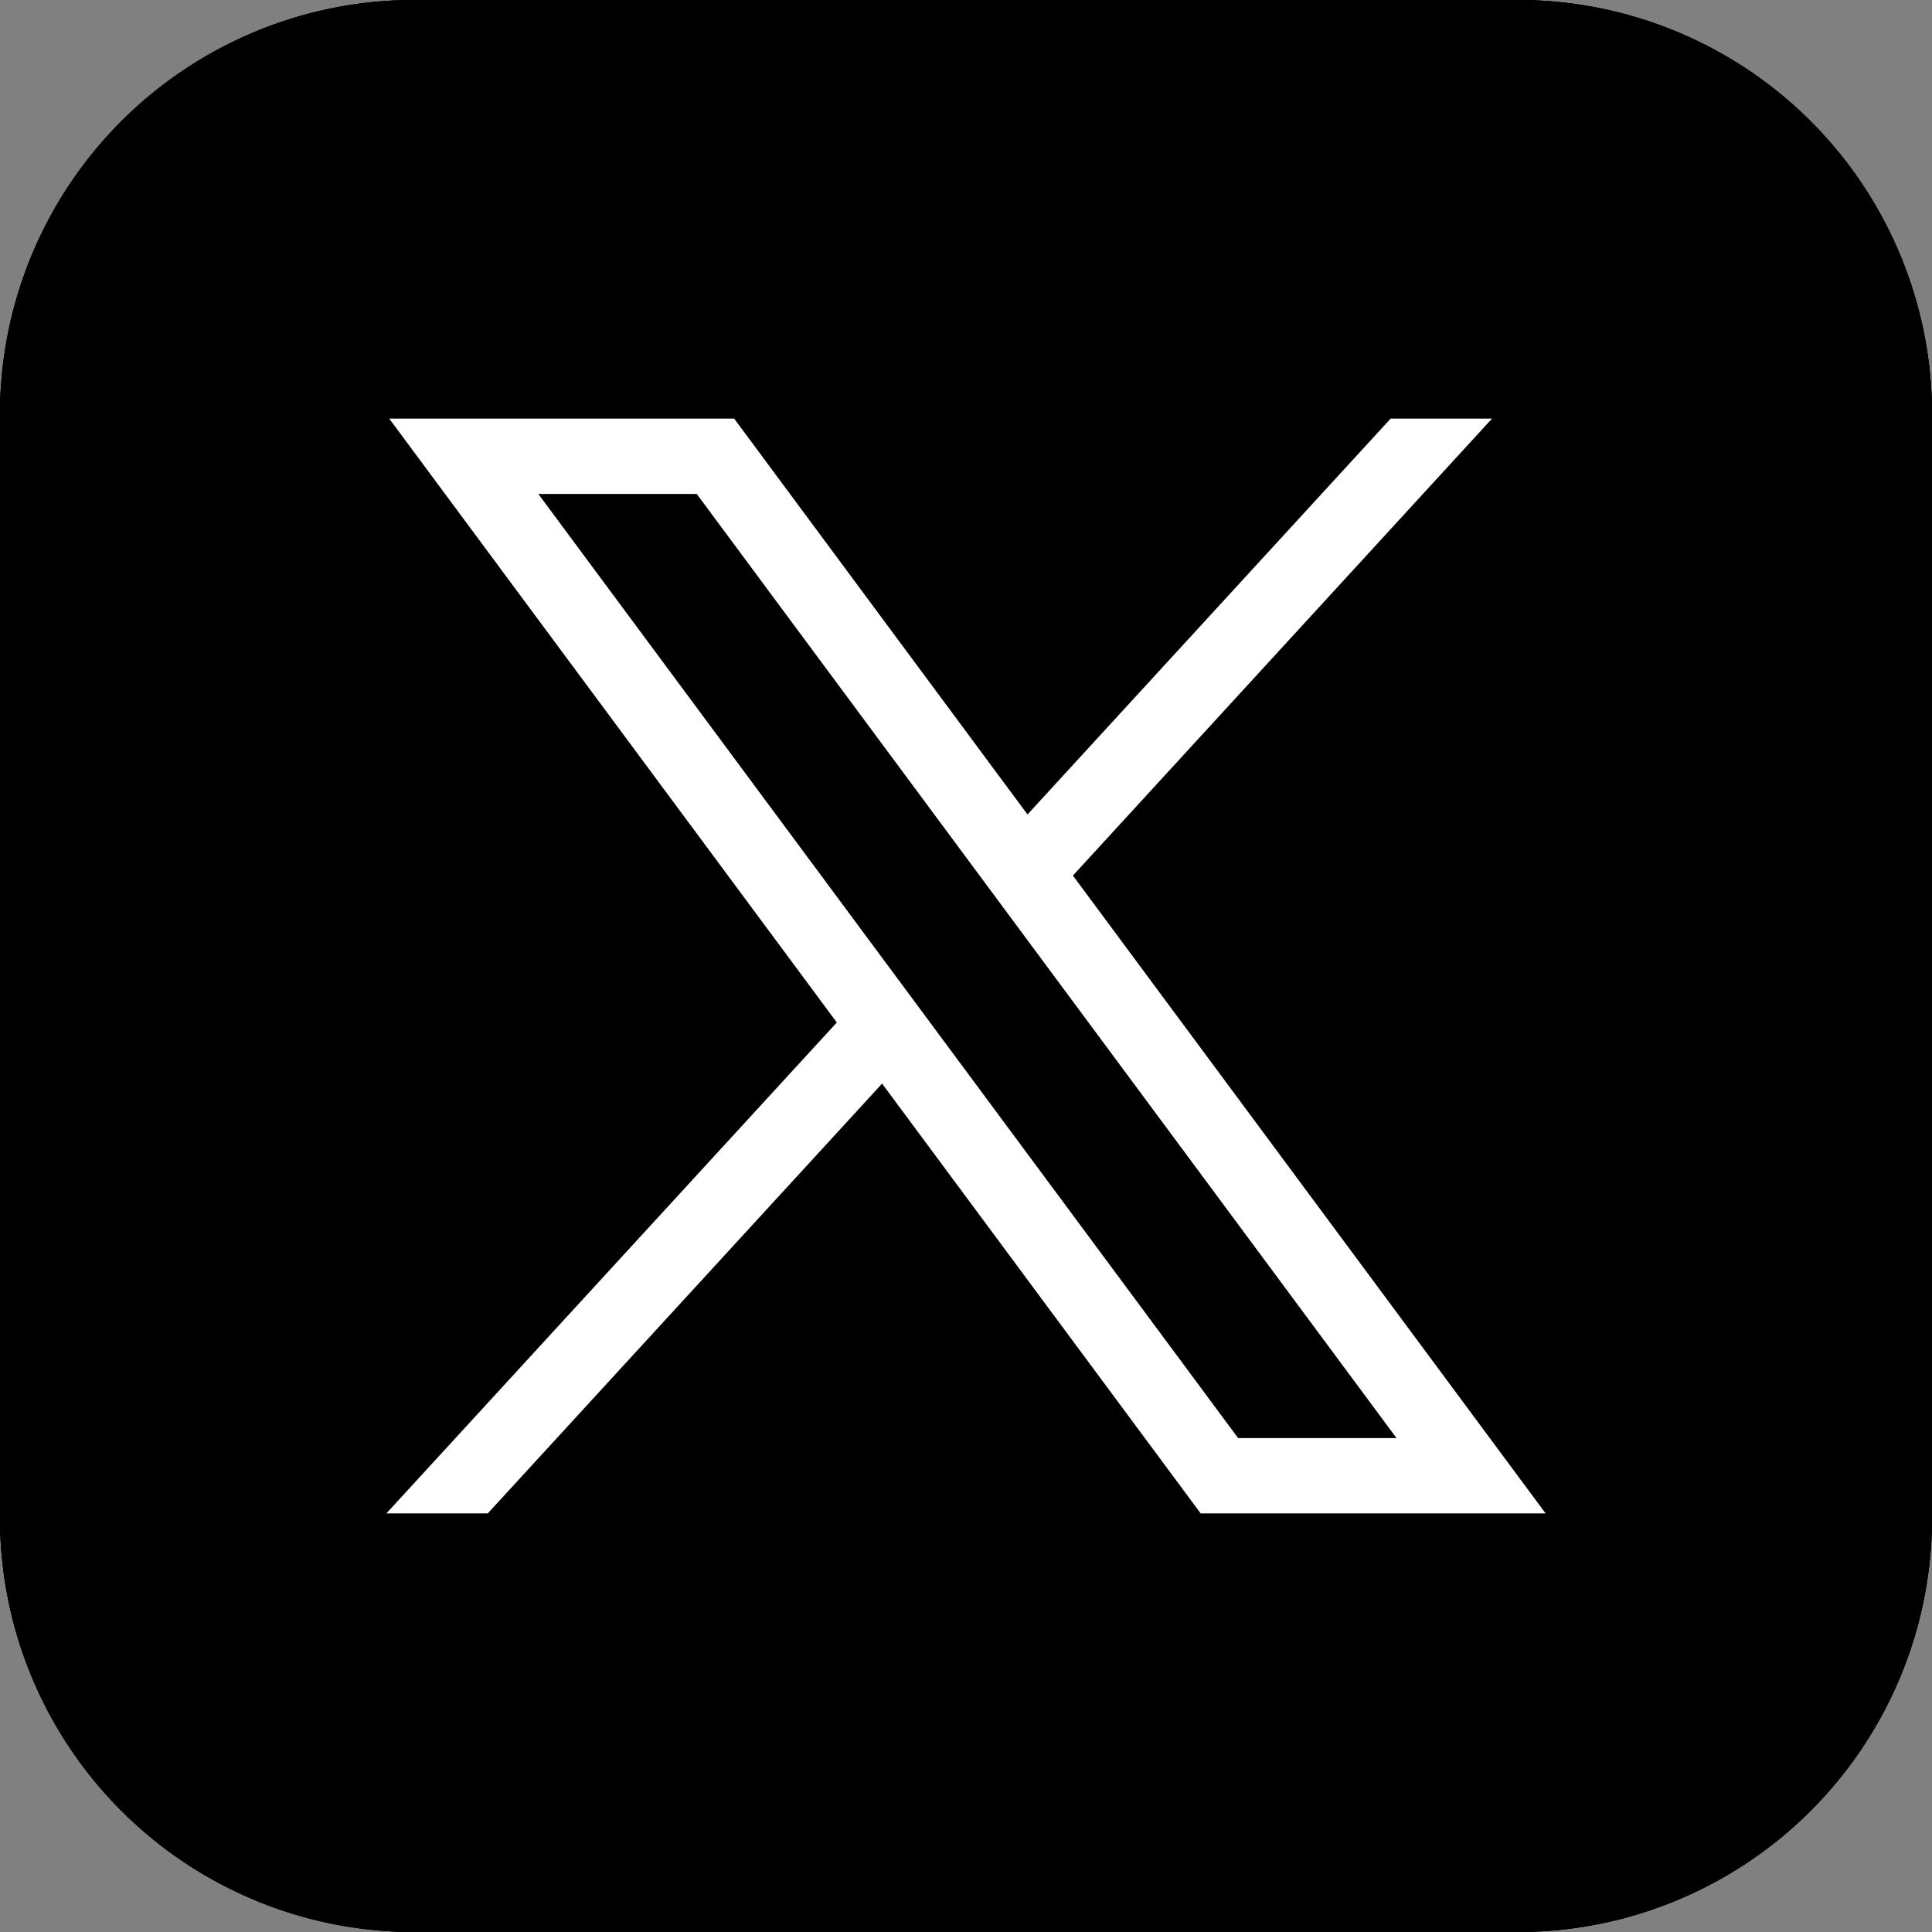
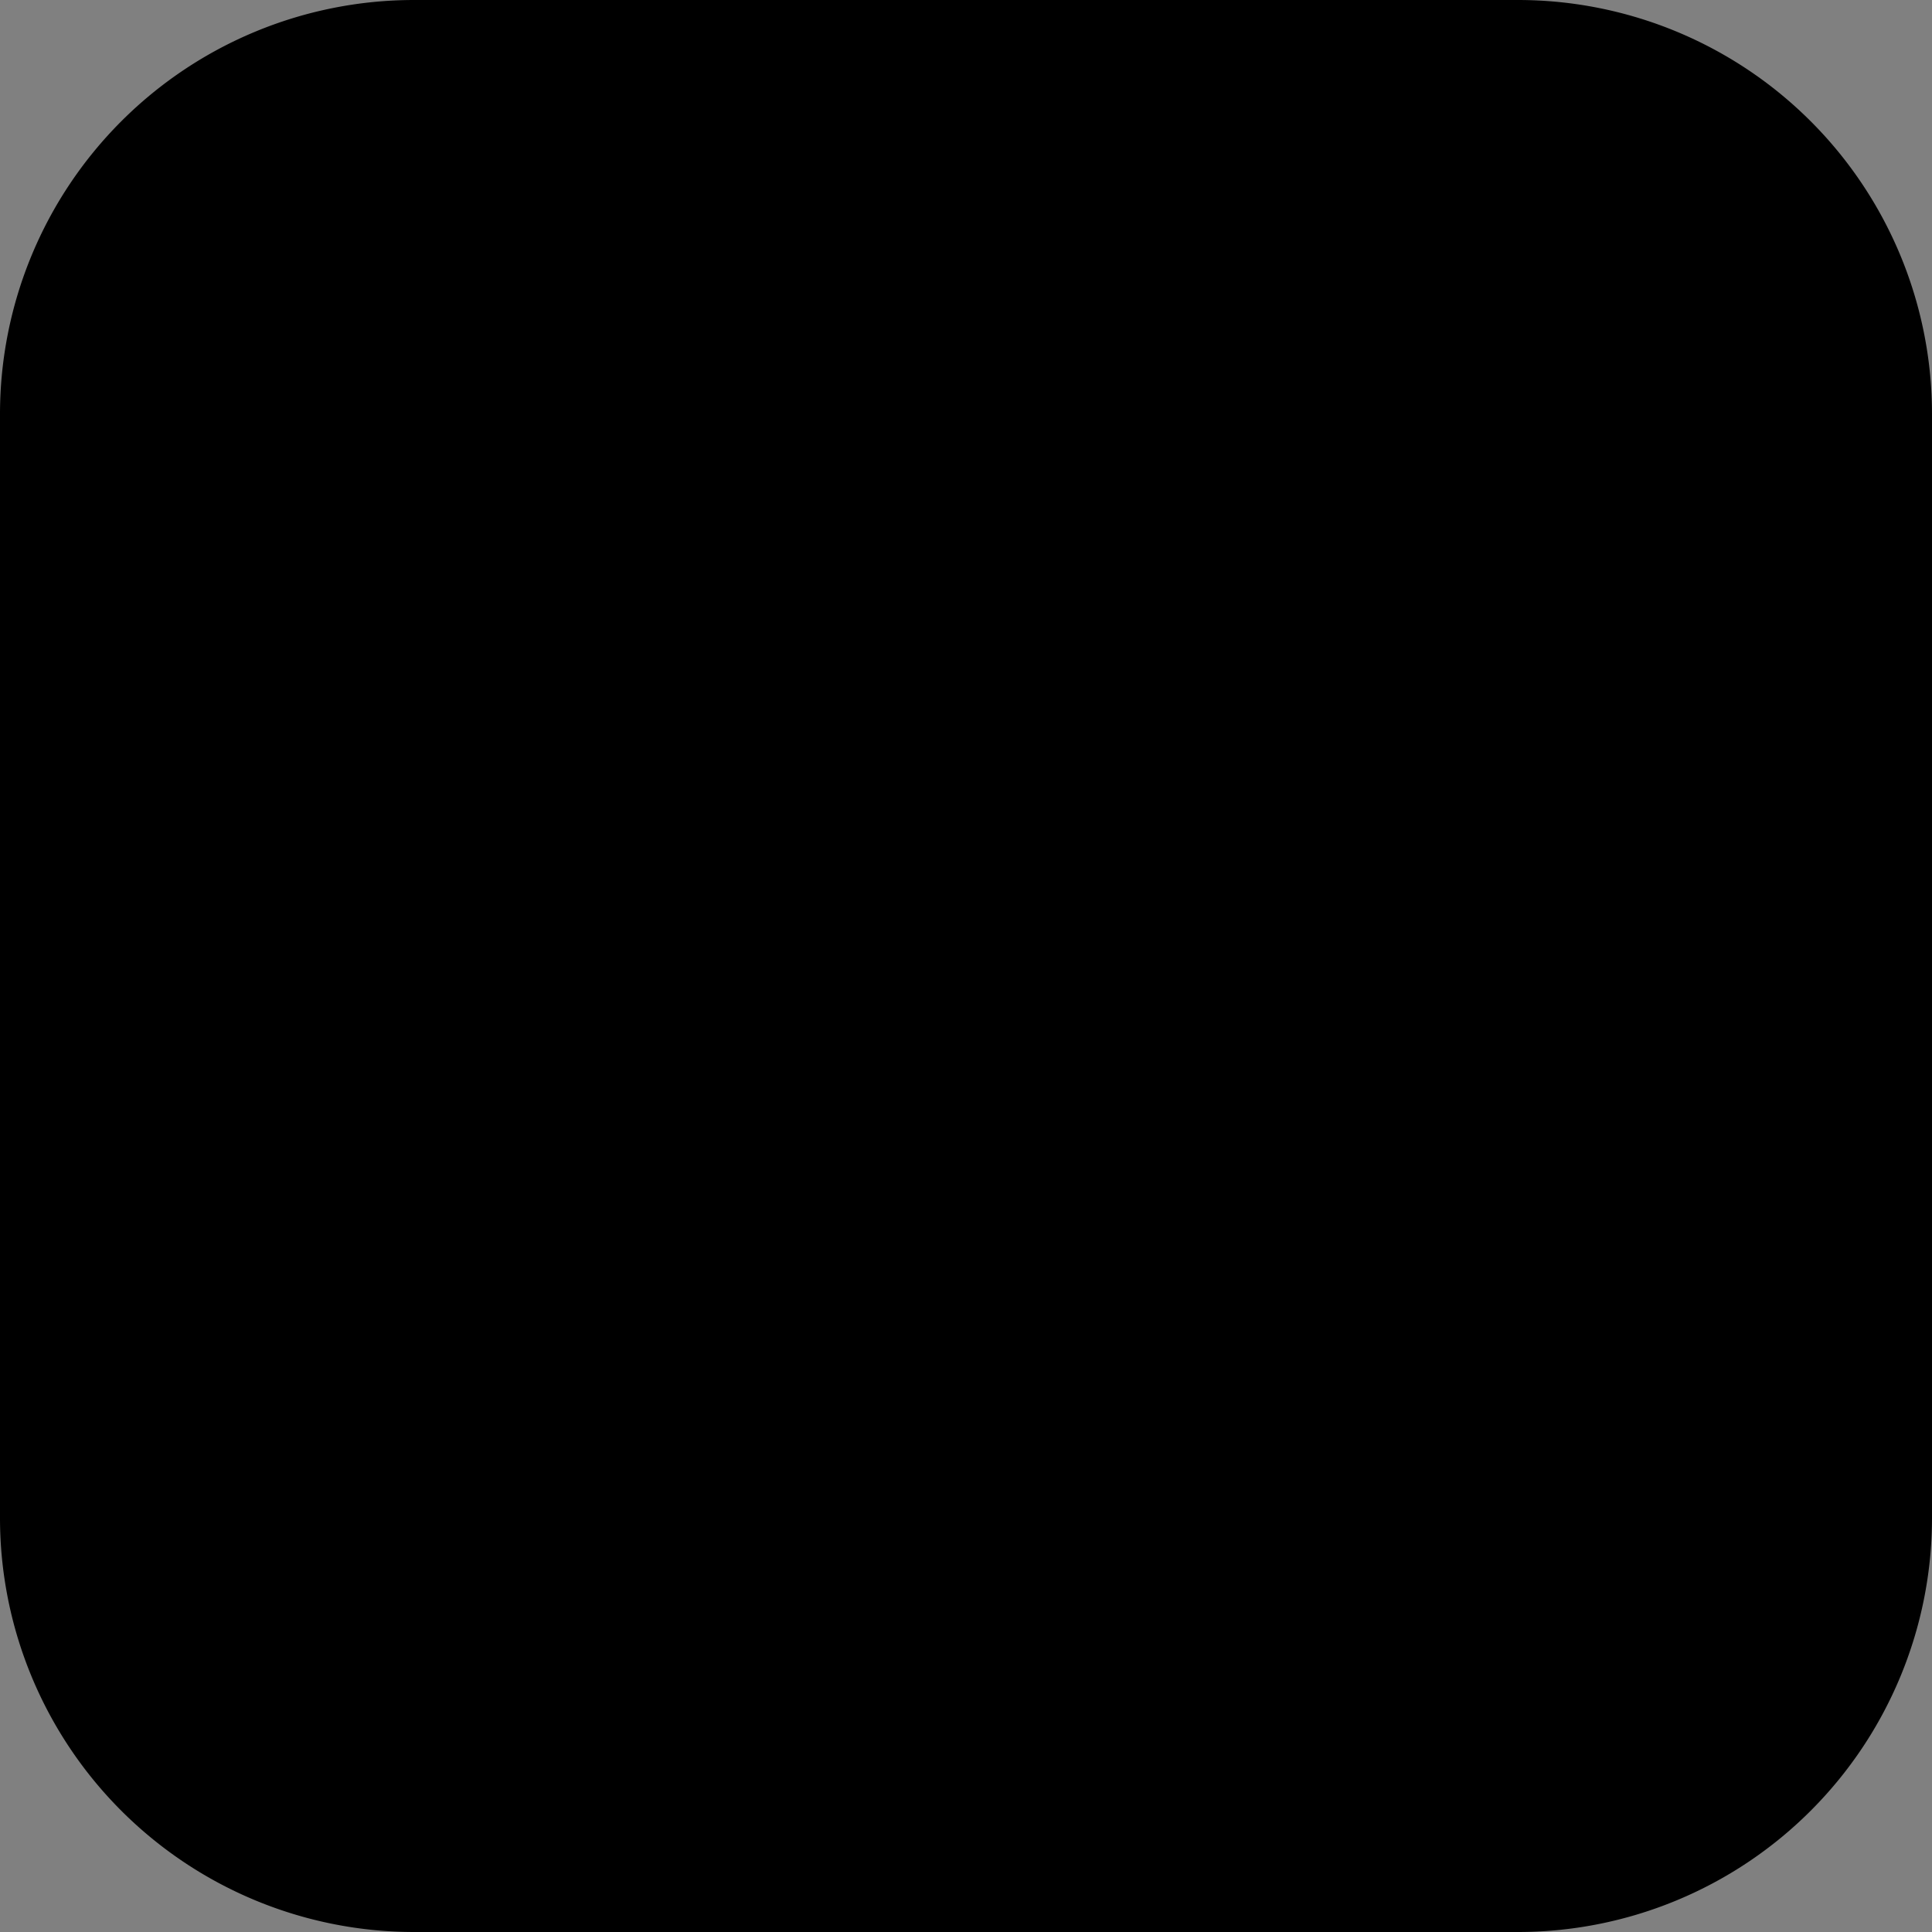
<svg xmlns="http://www.w3.org/2000/svg" width="30" height="30" fill="none">
  <rect width="100%" height="100%" fill="#808080" stroke="none" />
  <path fill="#000" d="M23.571 0H6.43A6.43 6.43 0 0 0 0 6.429V23.57A6.43 6.43 0 0 0 6.429 30H23.57A6.43 6.43 0 0 0 30 23.571V6.43A6.43 6.43 0 0 0 23.571 0" />
-   <path fill="#000" d="M23.571 0H6.43A6.43 6.43 0 0 0 0 6.429V23.57A6.43 6.43 0 0 0 6.429 30H23.57A6.43 6.43 0 0 0 30 23.571V6.43A6.43 6.43 0 0 0 23.571 0" />
-   <path fill="#000" d="M23.571 0H6.43A6.43 6.43 0 0 0 0 6.429V23.57A6.43 6.43 0 0 0 6.429 30H23.57A6.43 6.43 0 0 0 30 23.571V6.43A6.43 6.43 0 0 0 23.571 0" />
-   <path fill="#fff" d="m6.044 6.5 6.95 9.377L6 23.5h1.574l6.123-6.674 4.947 6.674H24l-7.34-9.904L23.168 6.5h-1.574l-5.639 6.147L11.4 6.5zm2.315 1.17h2.46l10.866 14.66h-2.46z" />
</svg>